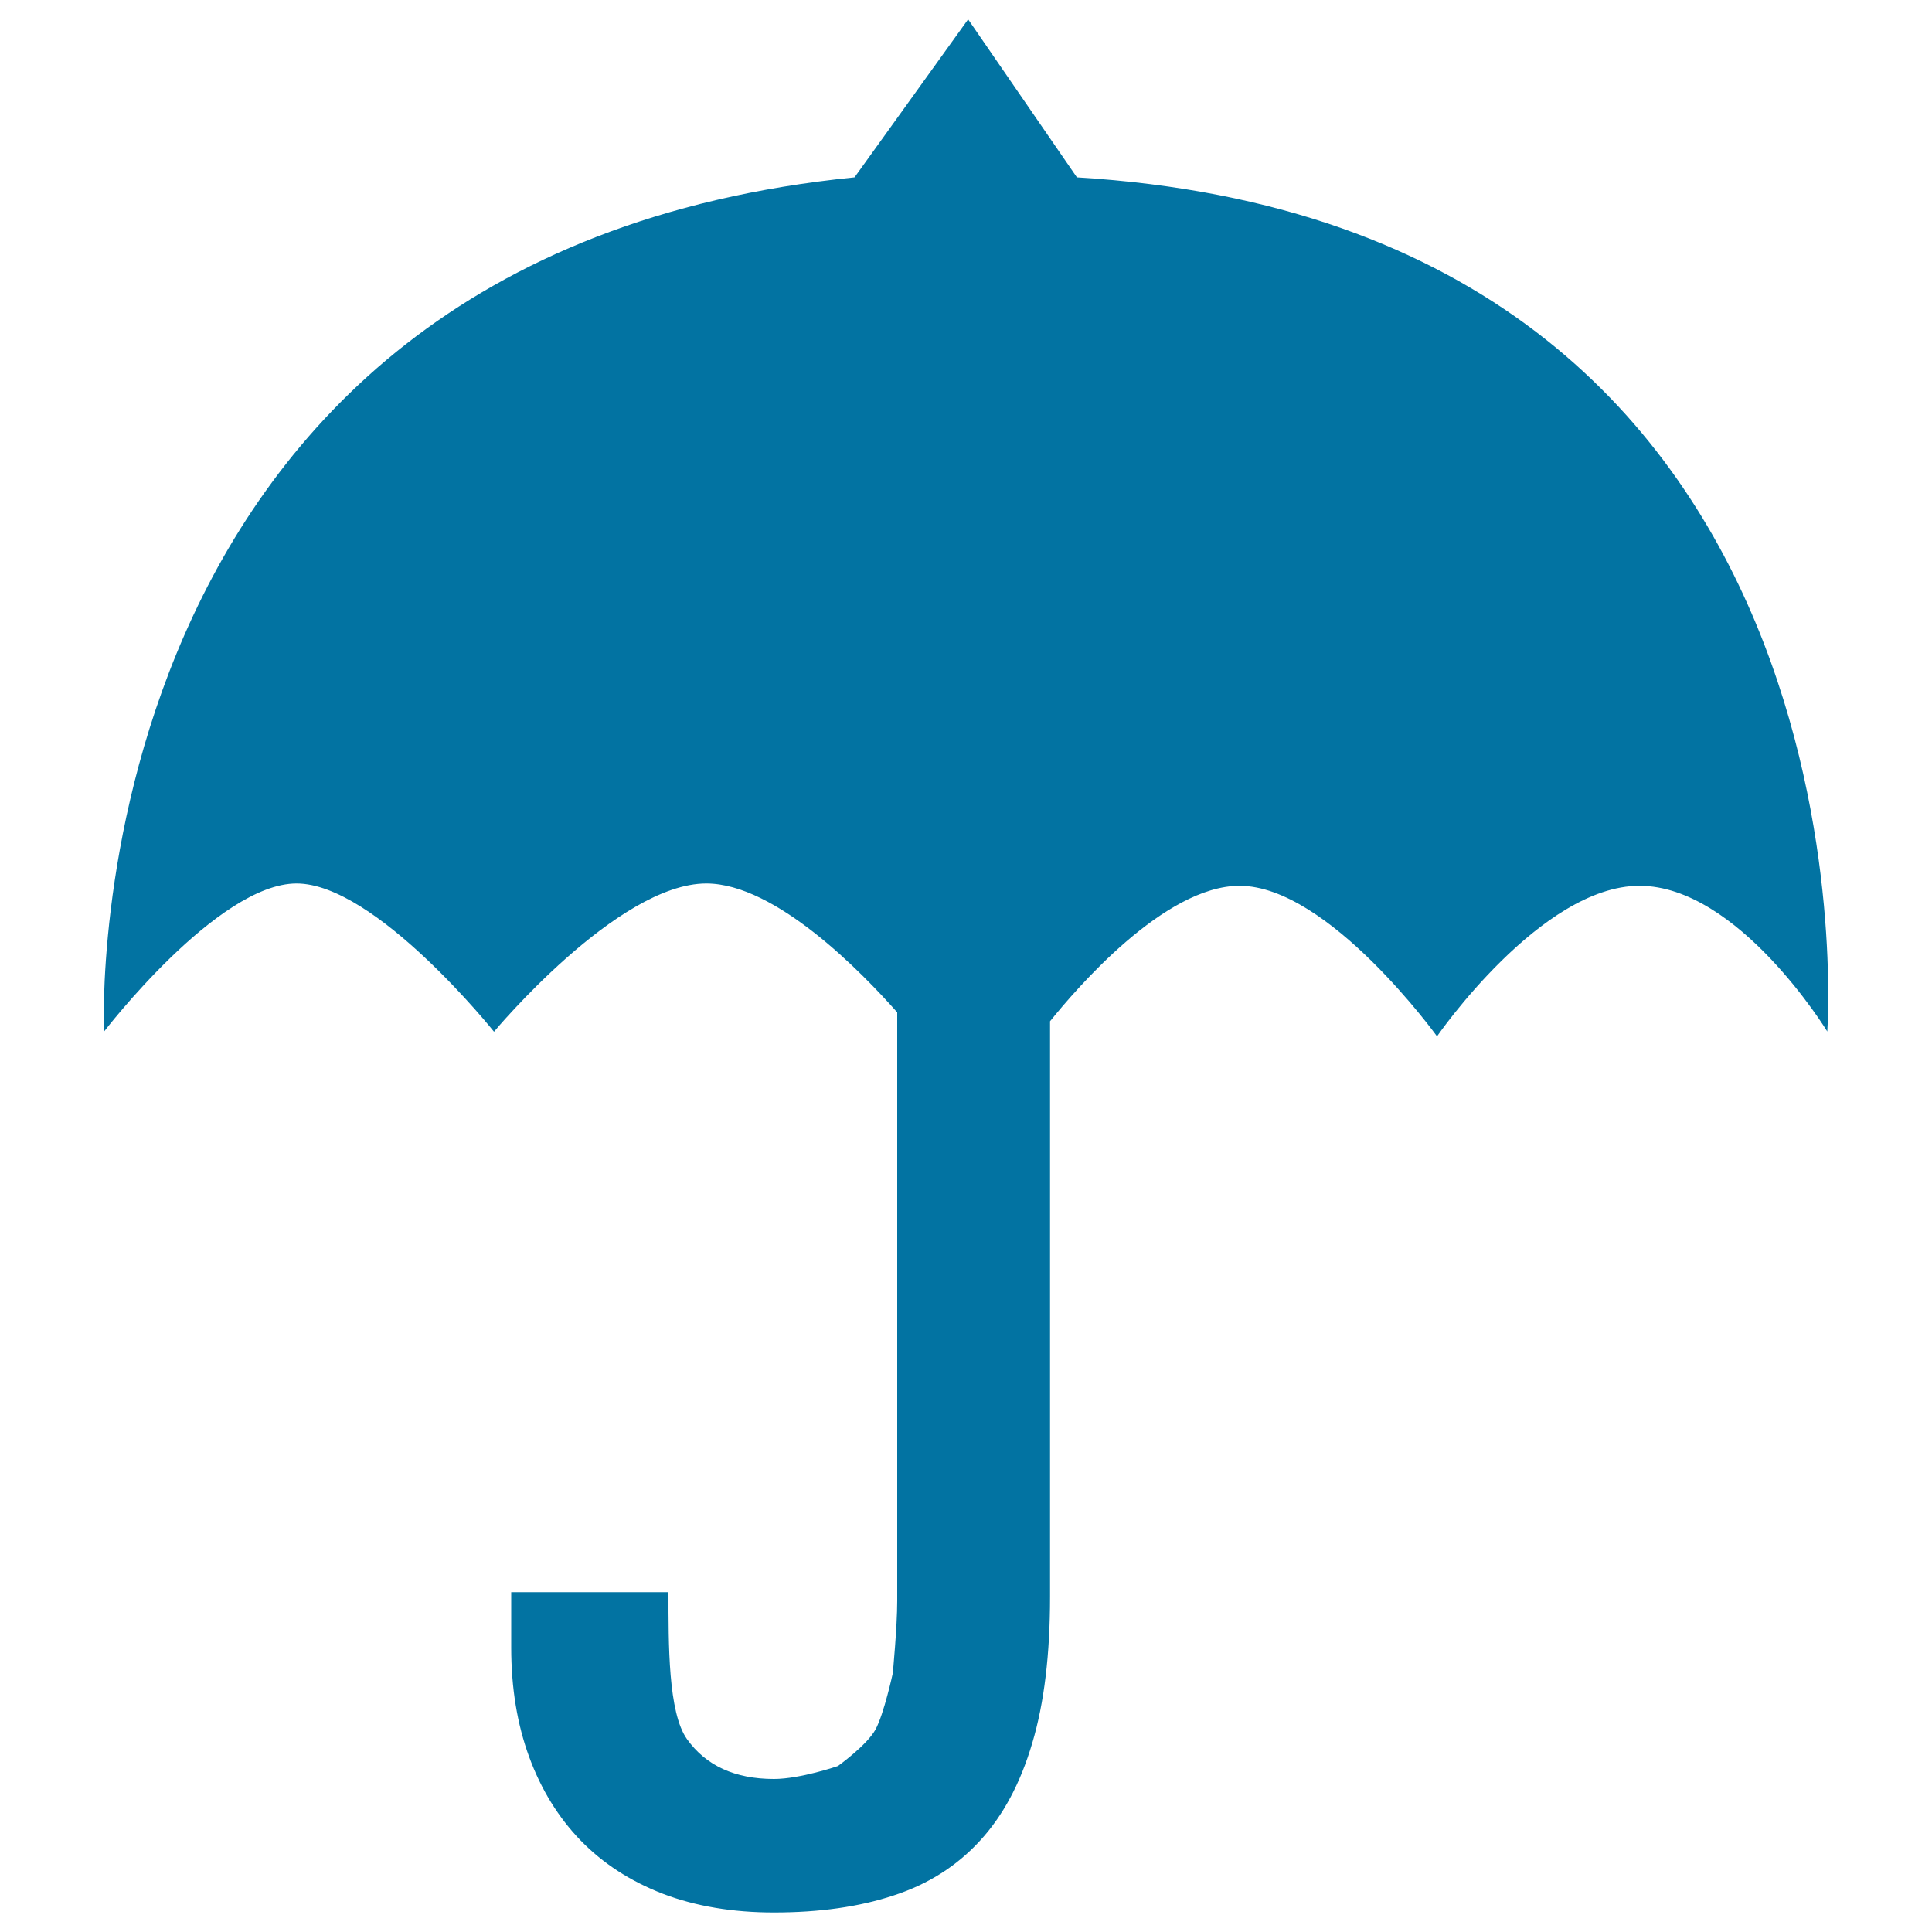
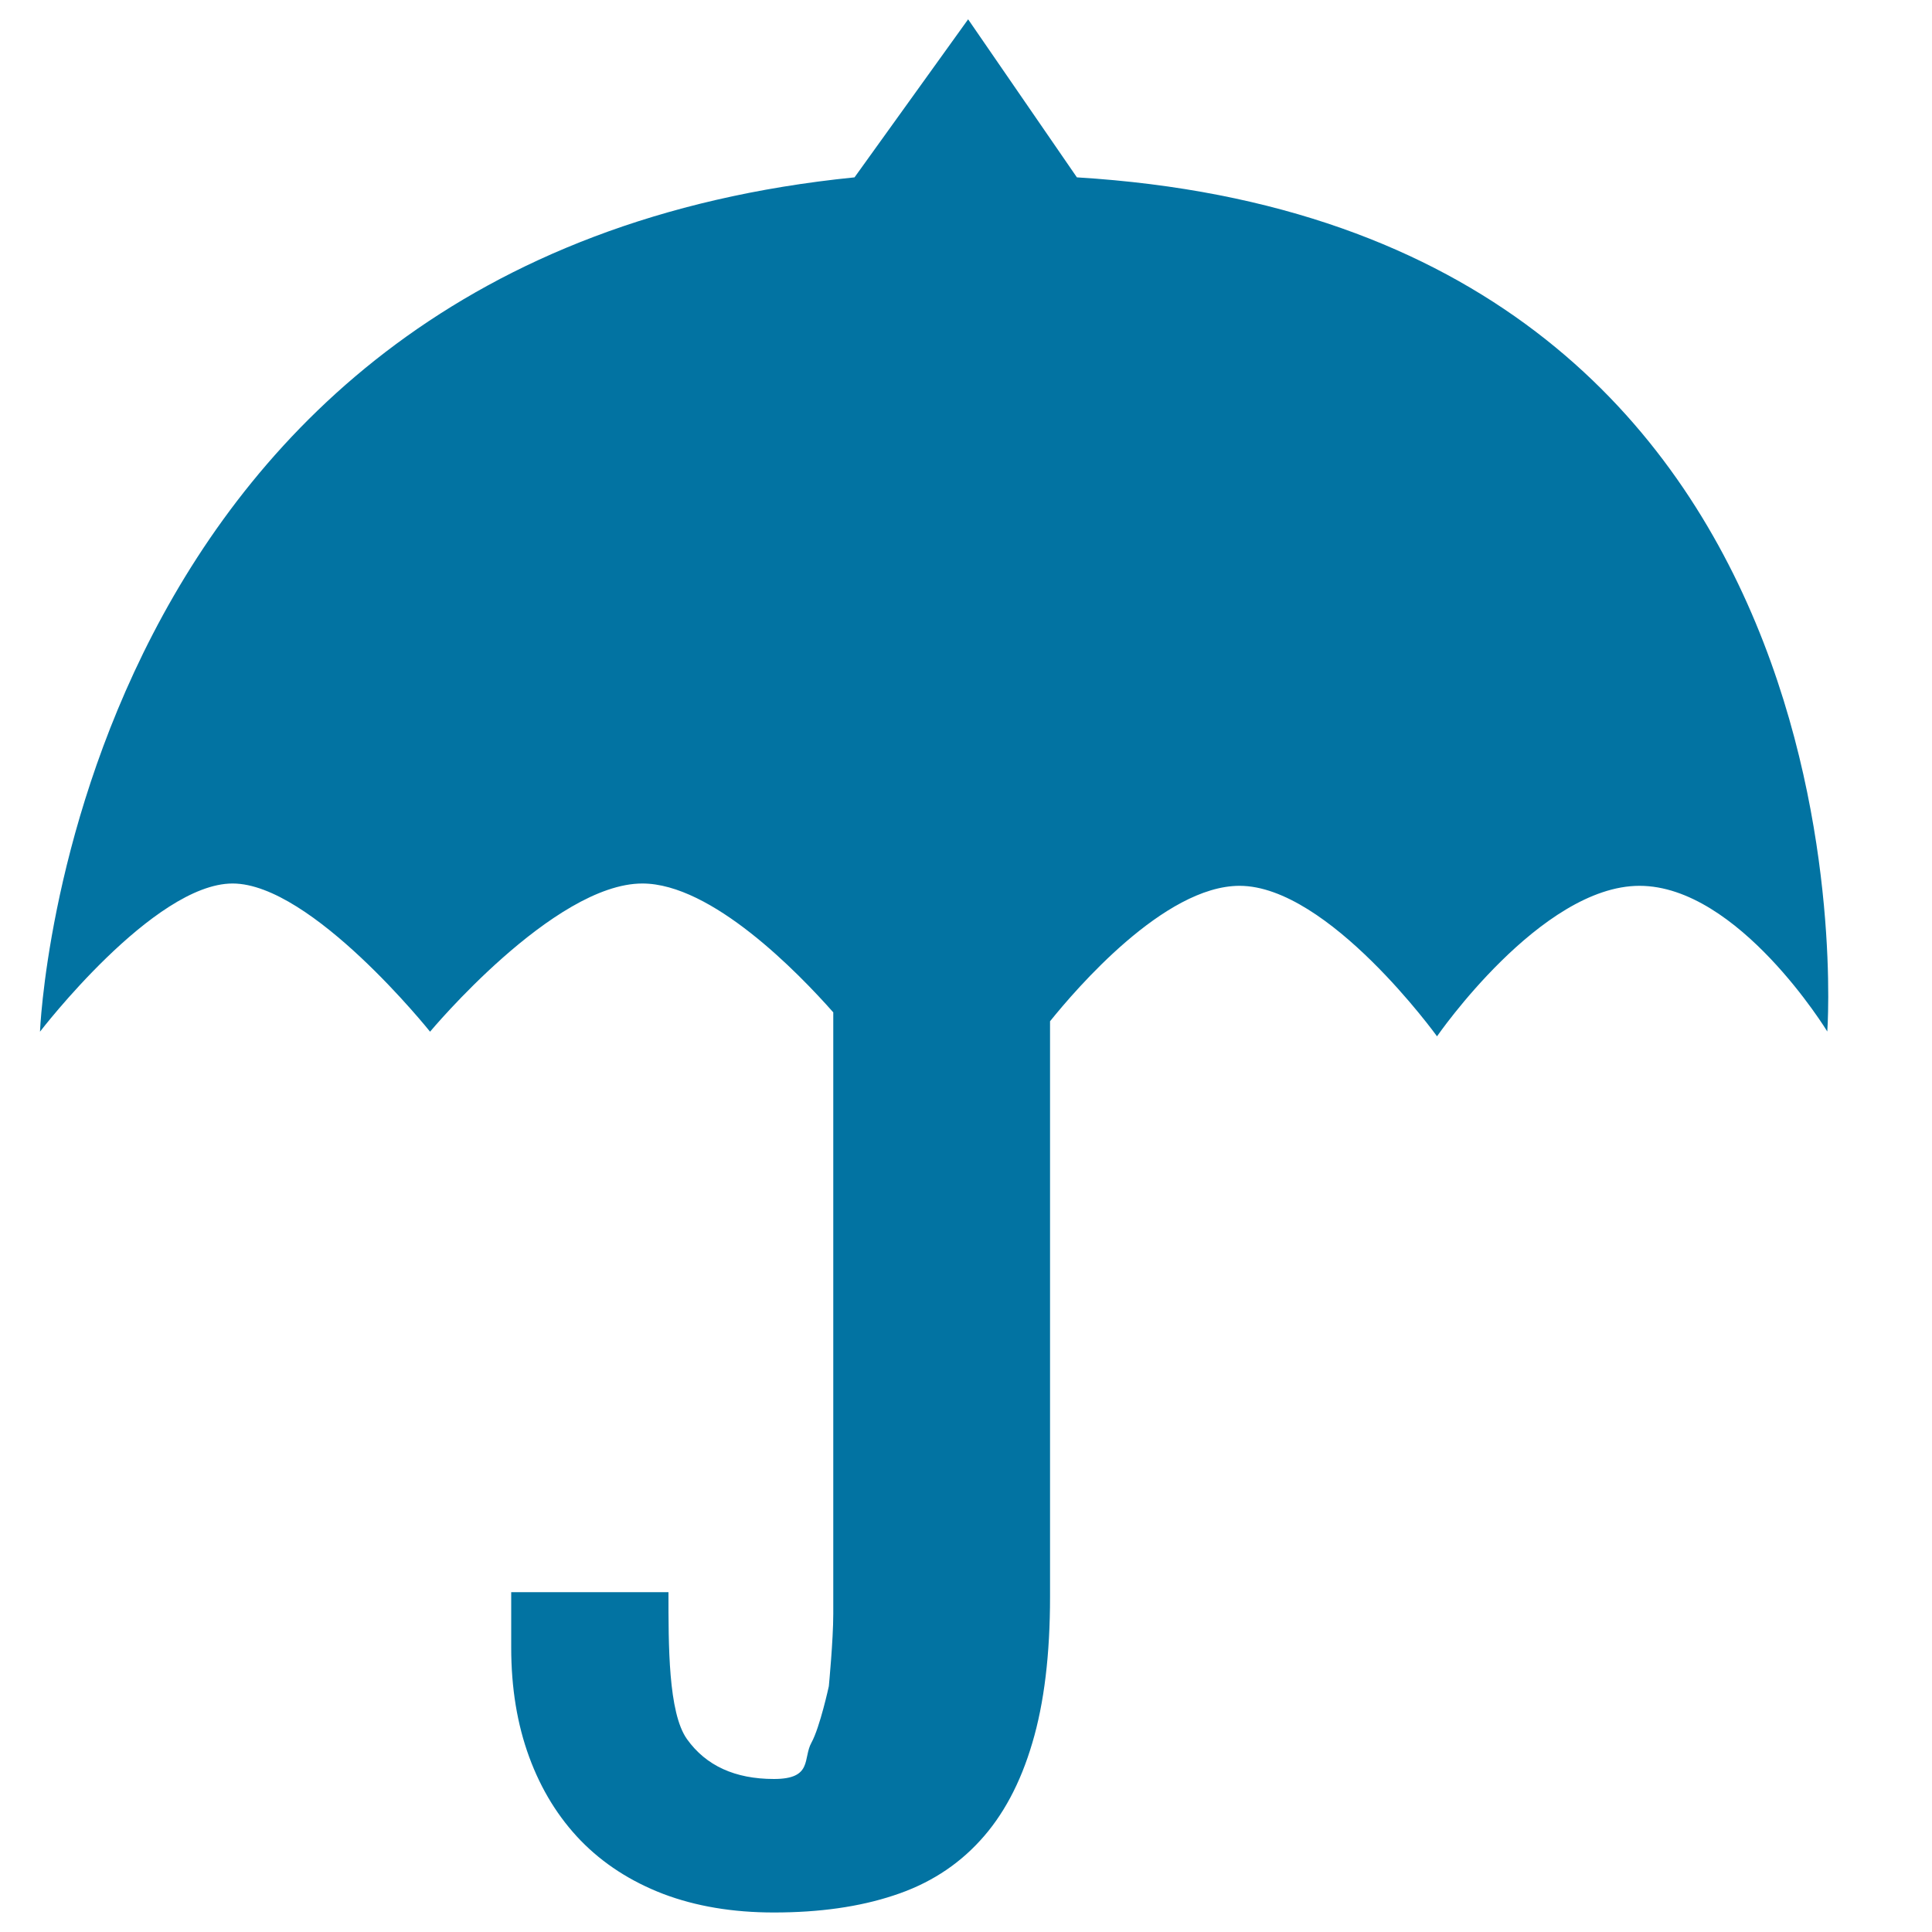
<svg xmlns="http://www.w3.org/2000/svg" viewBox="0 0 1000 1000" style="fill:#0273a2">
  <title>Umbrella Rain Weather SVG icon</title>
  <g>
-     <path d="M945.8,533.9c0,0-46-75.4-97.2-75.4c-51.1,0-104.8,77.9-104.8,77.9s-56.2-77.9-102.2-77.9c-39,0-84.8,53.6-98.1,70.1v297.8c0,29.8-3,55-9.2,75.8c-6.1,20.7-15.1,37.6-27.1,50.6c-11.9,13-26.8,22.5-44.7,28.3c-17.8,5.9-38.5,8.8-61.9,8.8c-21.3,0-40.4-3.2-57.3-9.6c-16.9-6.5-31.1-15.7-42.7-27.6c-11.6-12-20.5-26.4-26.7-43.3c-6.2-16.9-9.3-35.7-9.3-56.6v-28.7H346c0,27-0.2,62.4,9.6,76.1c9.8,13.7,24.8,20.6,45,20.6c13.6,0,33.1-6.7,33.1-6.7s14.9-10.7,19.4-18.8c4.4-8,9-29.2,9-29.2s2.3-23.9,2.3-37.5V524c-18.2-20.6-62.9-66.7-98.8-66.7c-46,0-109.9,76.7-109.9,76.7s-61.3-76.7-102.2-76.7c-40.9,0-99.7,76.7-99.7,76.7S35.9,132.6,442.3,91.8L501.1,10l56.3,81.8C976.4,117.3,945.8,533.9,945.8,533.9z" />
+     <path d="M945.8,533.9c0,0-46-75.4-97.2-75.4c-51.1,0-104.8,77.9-104.8,77.9s-56.2-77.9-102.2-77.9c-39,0-84.8,53.6-98.1,70.1v297.8c0,29.8-3,55-9.2,75.8c-6.1,20.7-15.1,37.6-27.1,50.6c-11.9,13-26.8,22.5-44.7,28.3c-17.8,5.9-38.5,8.8-61.9,8.8c-21.3,0-40.4-3.2-57.3-9.6c-16.9-6.5-31.1-15.7-42.7-27.6c-11.6-12-20.5-26.4-26.7-43.3c-6.2-16.9-9.3-35.7-9.3-56.6v-28.7H346c0,27-0.2,62.4,9.6,76.1c9.8,13.7,24.8,20.6,45,20.6s14.9-10.7,19.4-18.8c4.4-8,9-29.2,9-29.2s2.3-23.9,2.3-37.5V524c-18.2-20.6-62.9-66.7-98.8-66.7c-46,0-109.9,76.7-109.9,76.7s-61.3-76.7-102.2-76.7c-40.9,0-99.7,76.7-99.7,76.7S35.9,132.6,442.3,91.8L501.1,10l56.3,81.8C976.4,117.3,945.8,533.9,945.8,533.9z" />
  </g>
</svg>